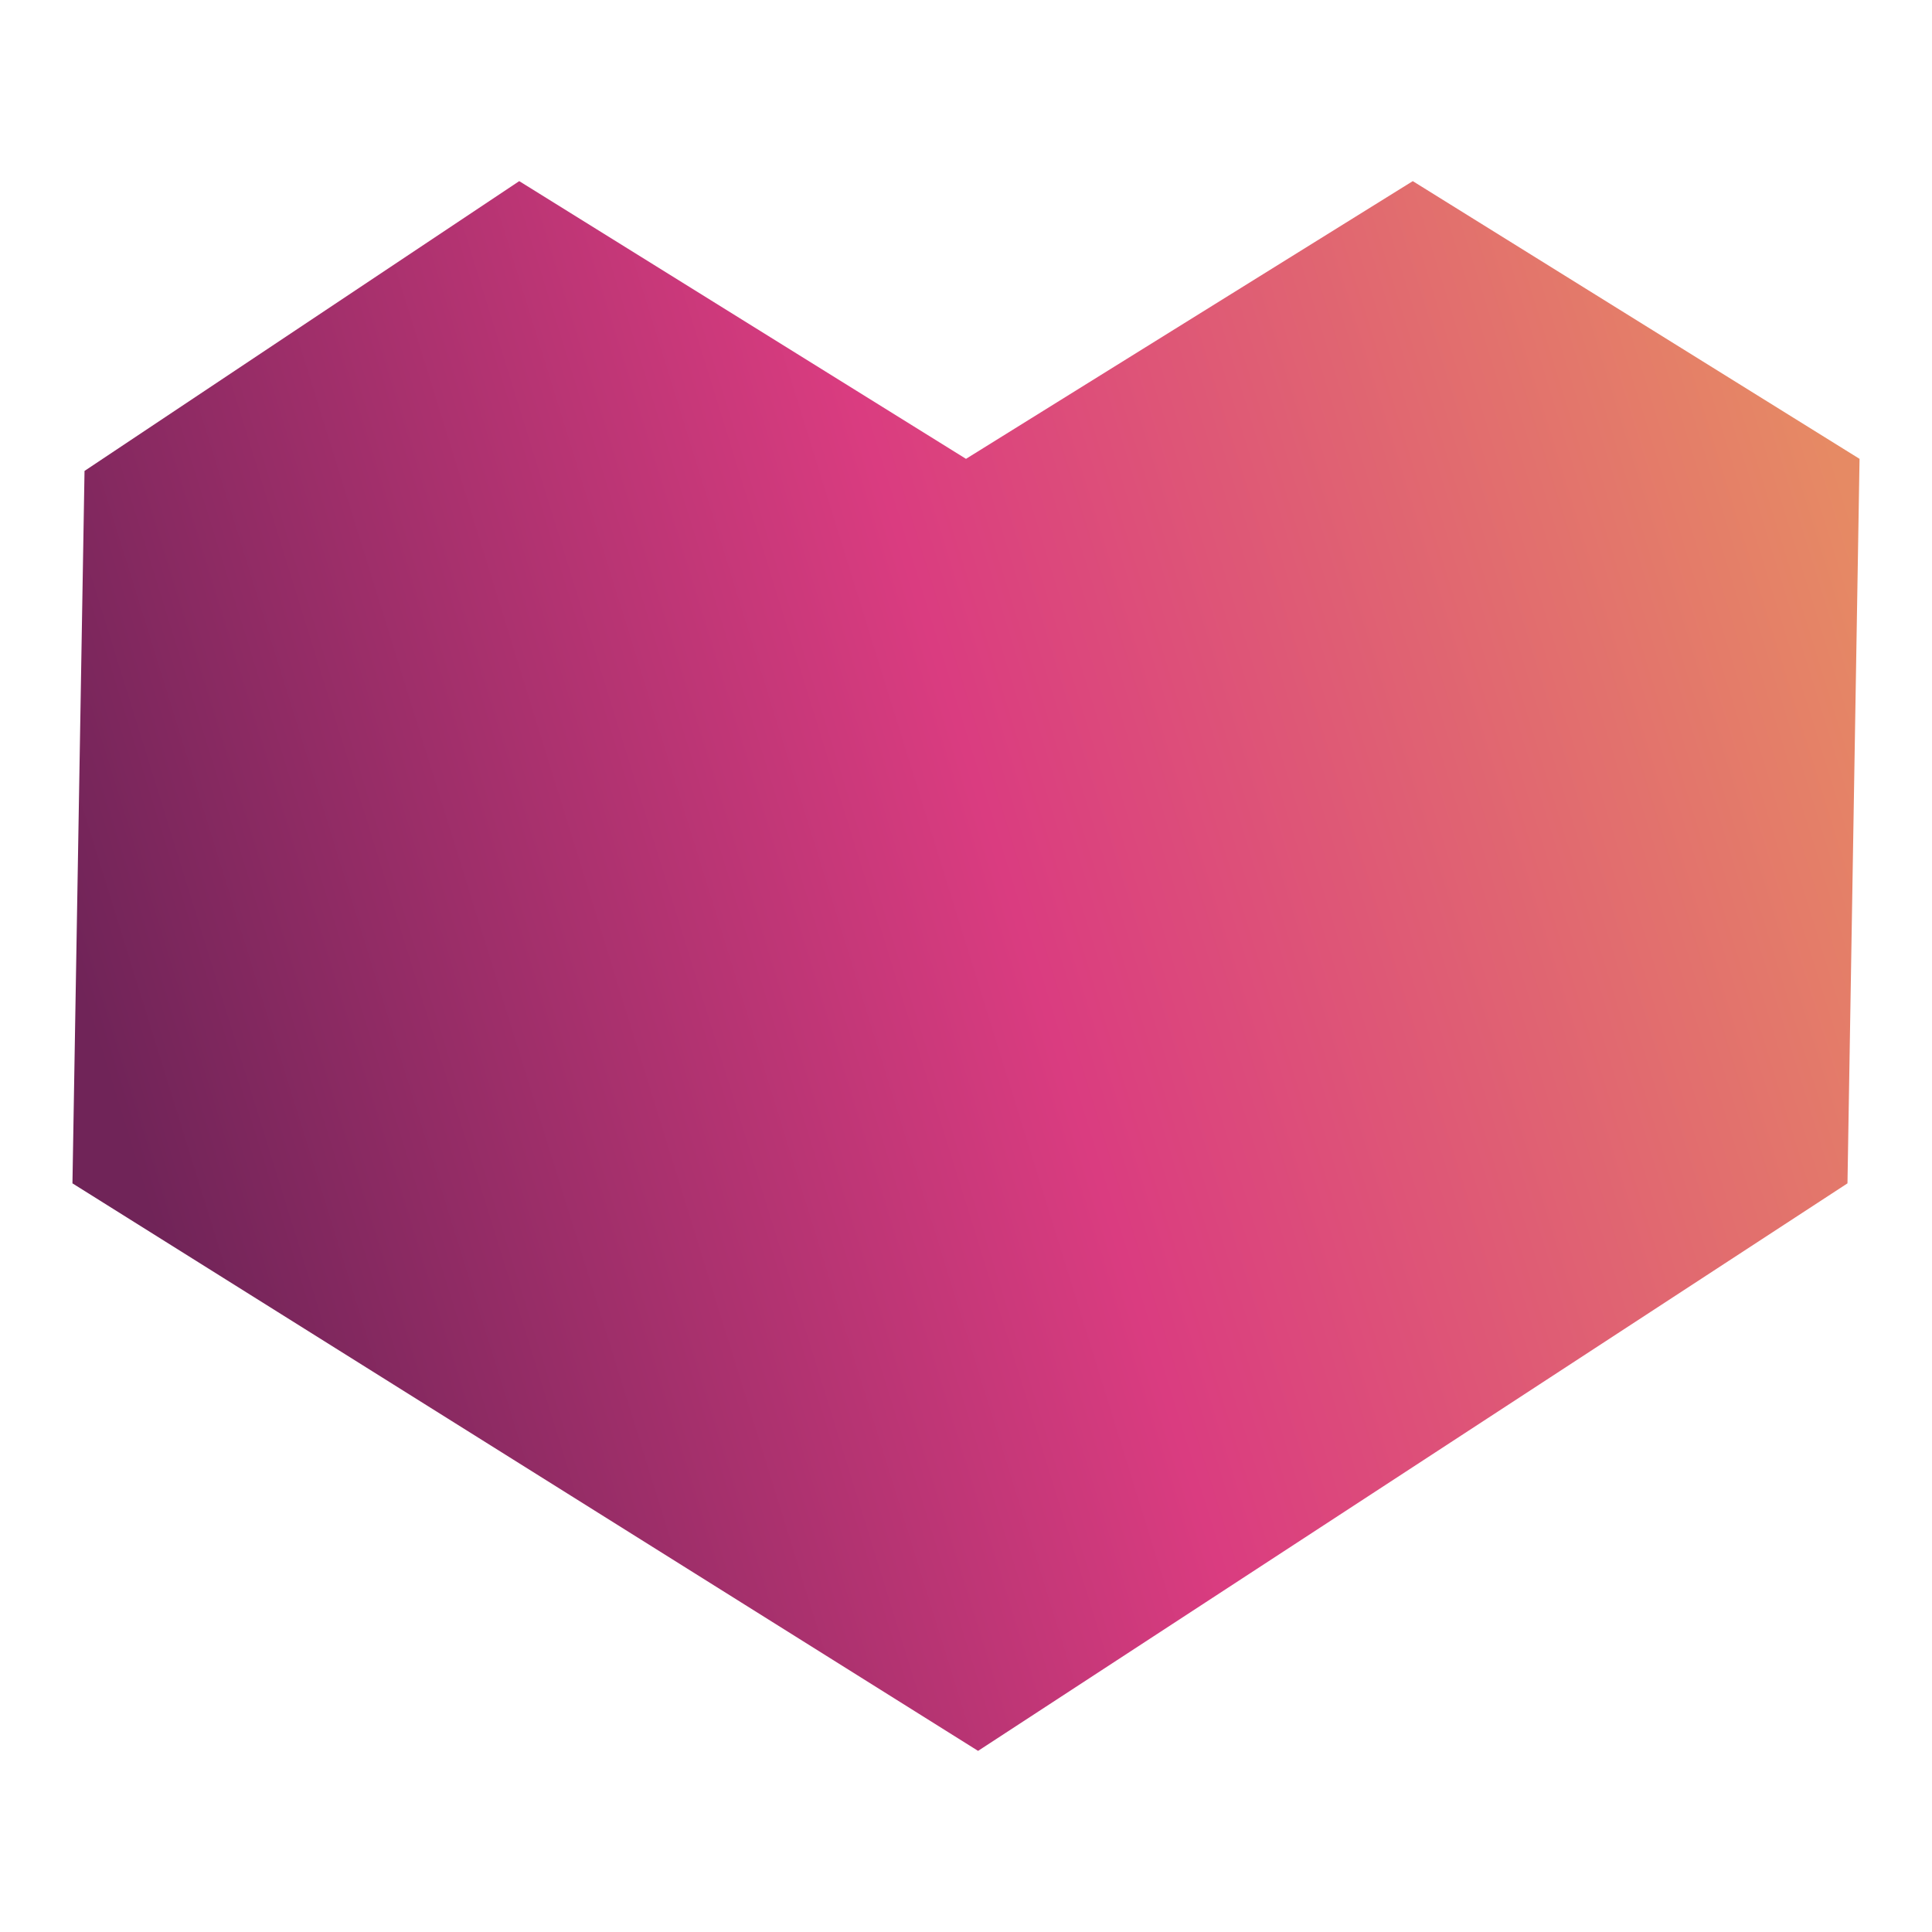
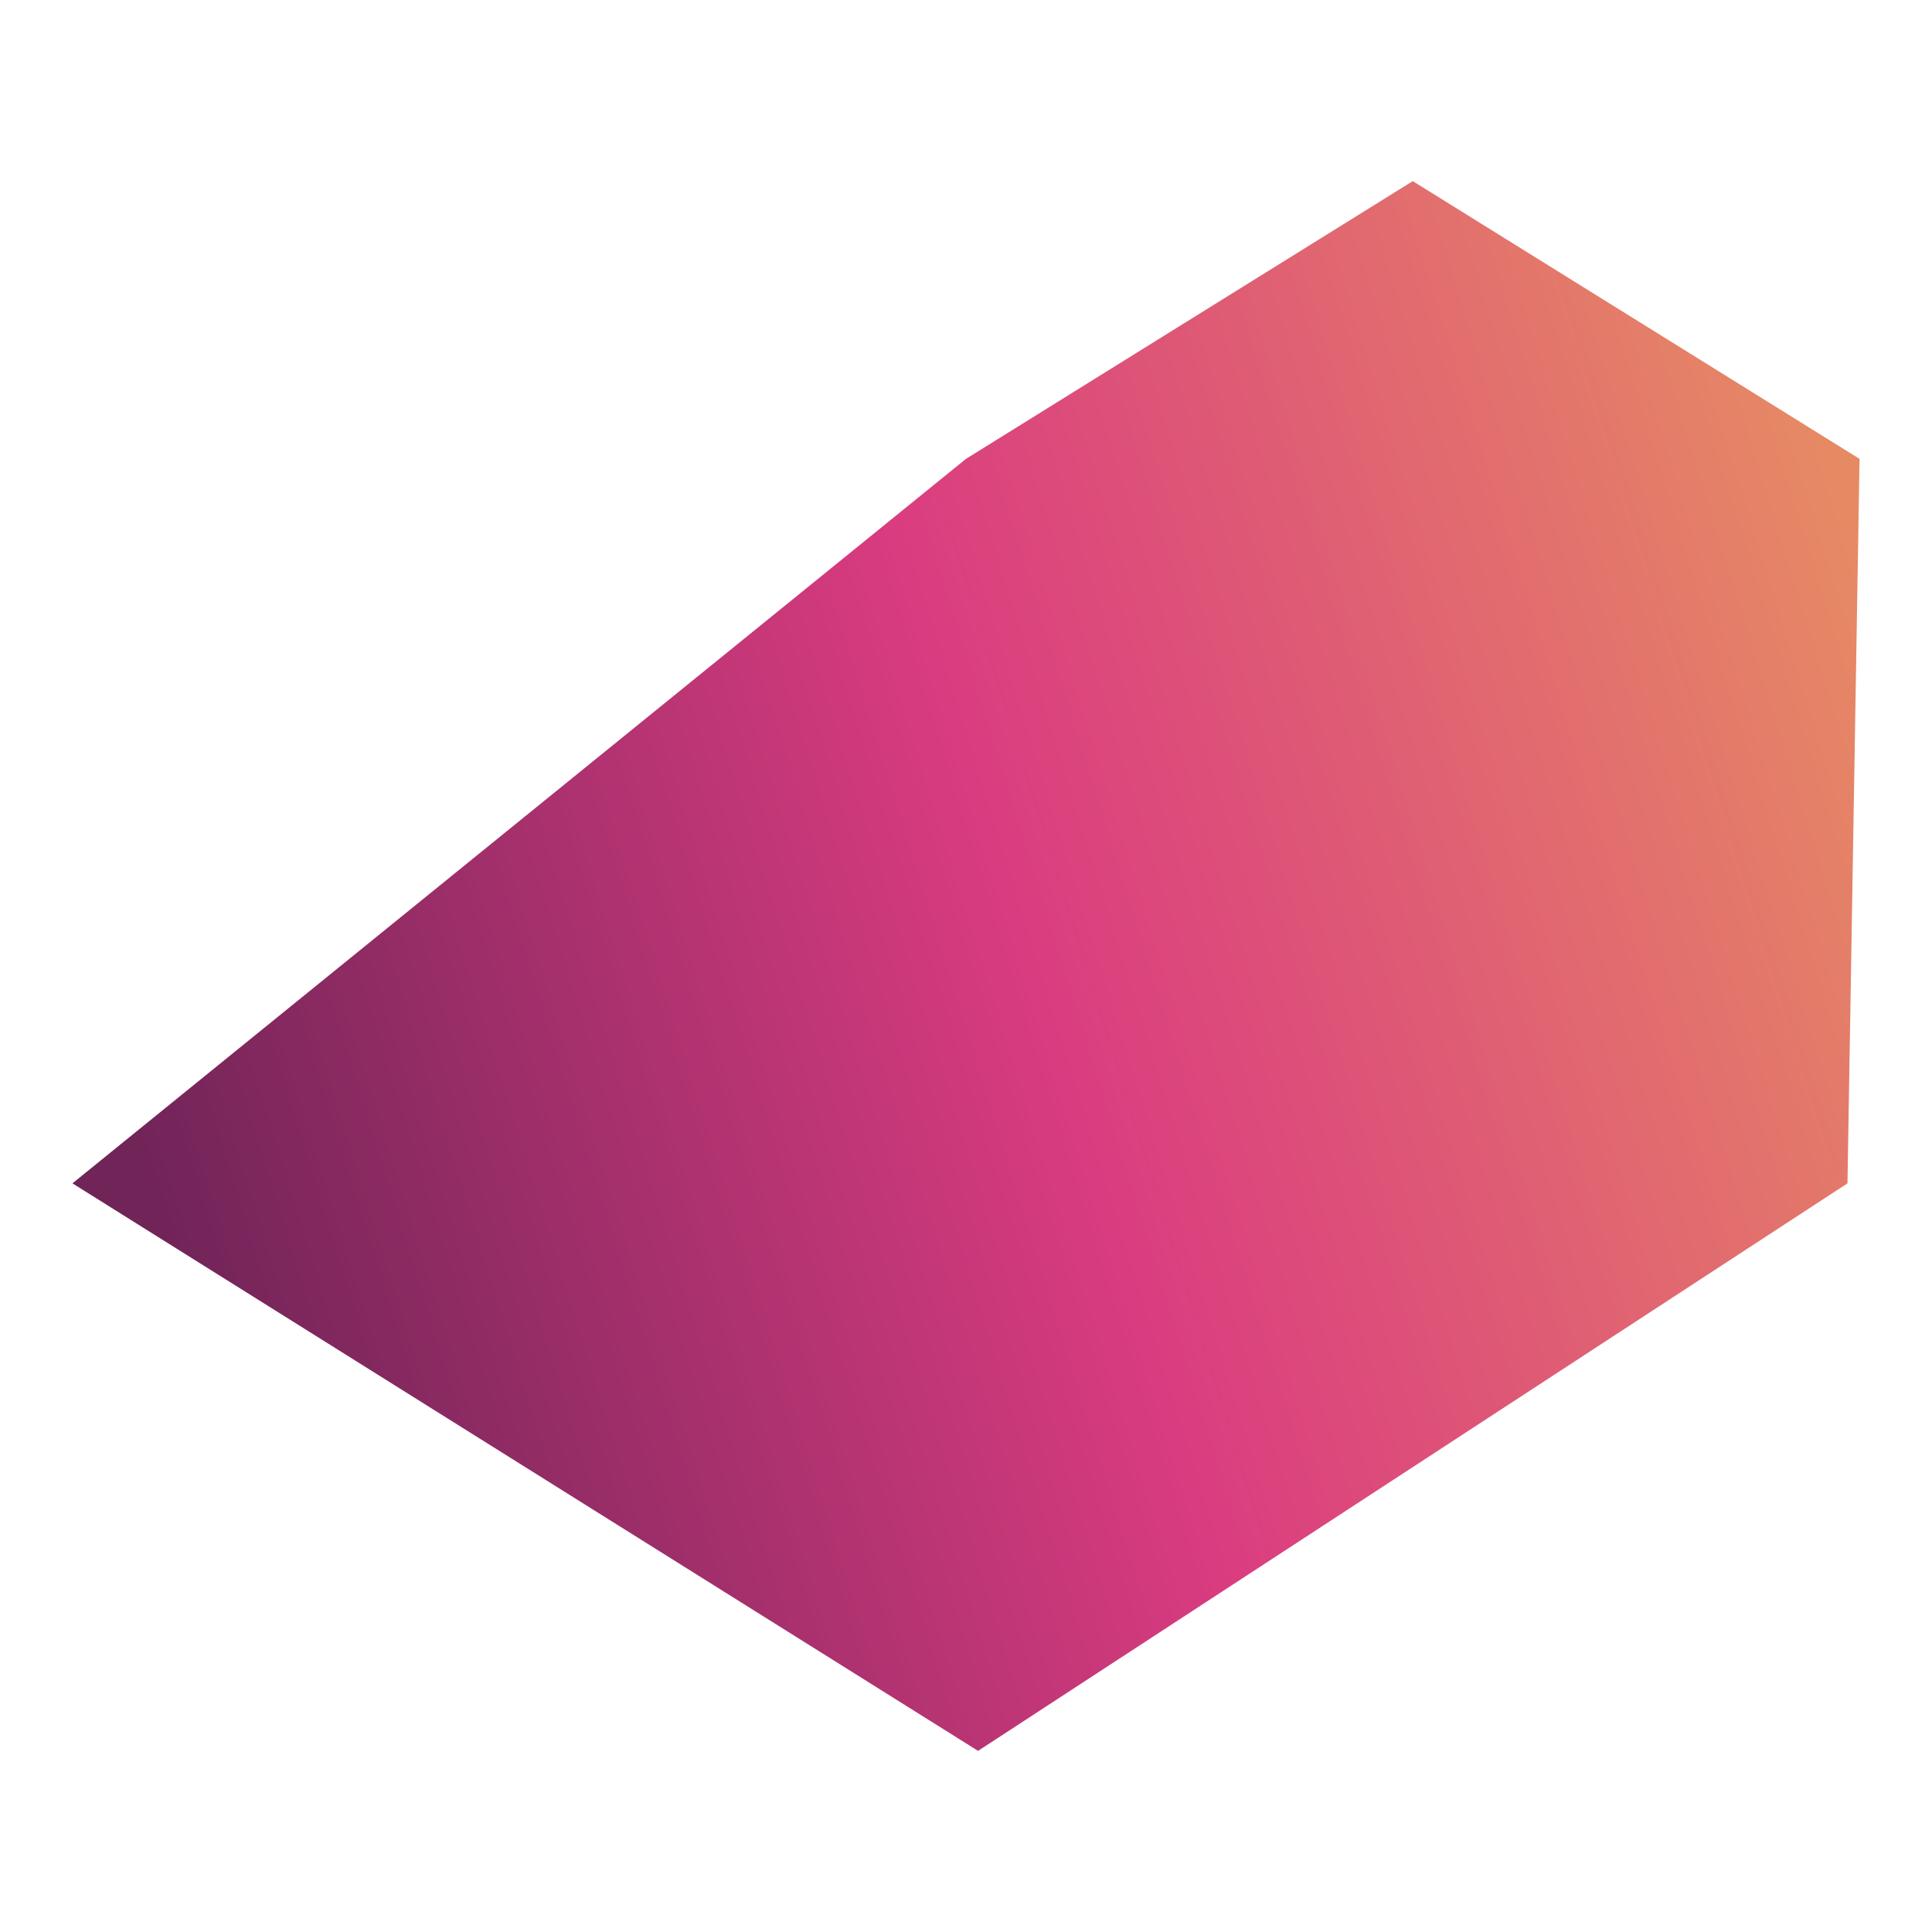
<svg xmlns="http://www.w3.org/2000/svg" data-bbox="0.6 1.5 14.8 13" viewBox="0 0 16 16" data-type="ugc">
  <g>
    <defs>
      <linearGradient gradientUnits="userSpaceOnUse" y2="5.1" x2="15.6" y1="9.6" x1="1.1" id="b7f5da52-0d72-4927-b92a-f955187ced43">
        <stop stop-color="#702458" offset="0" />
        <stop stop-color="#da3c80" offset=".5" />
        <stop stop-color="#e68a64" offset="1" />
      </linearGradient>
    </defs>
-     <path fill="url(#b7f5da52-0d72-4927-b92a-f955187ced43)" d="m15.4 3.8-.1 6-7.2 4.7L.6 9.8l.1-5.9 3.6-2.4L8 3.8l3.7-2.3z" />
+     <path fill="url(#b7f5da52-0d72-4927-b92a-f955187ced43)" d="m15.4 3.8-.1 6-7.2 4.7L.6 9.8L8 3.8l3.7-2.3z" />
  </g>
</svg>